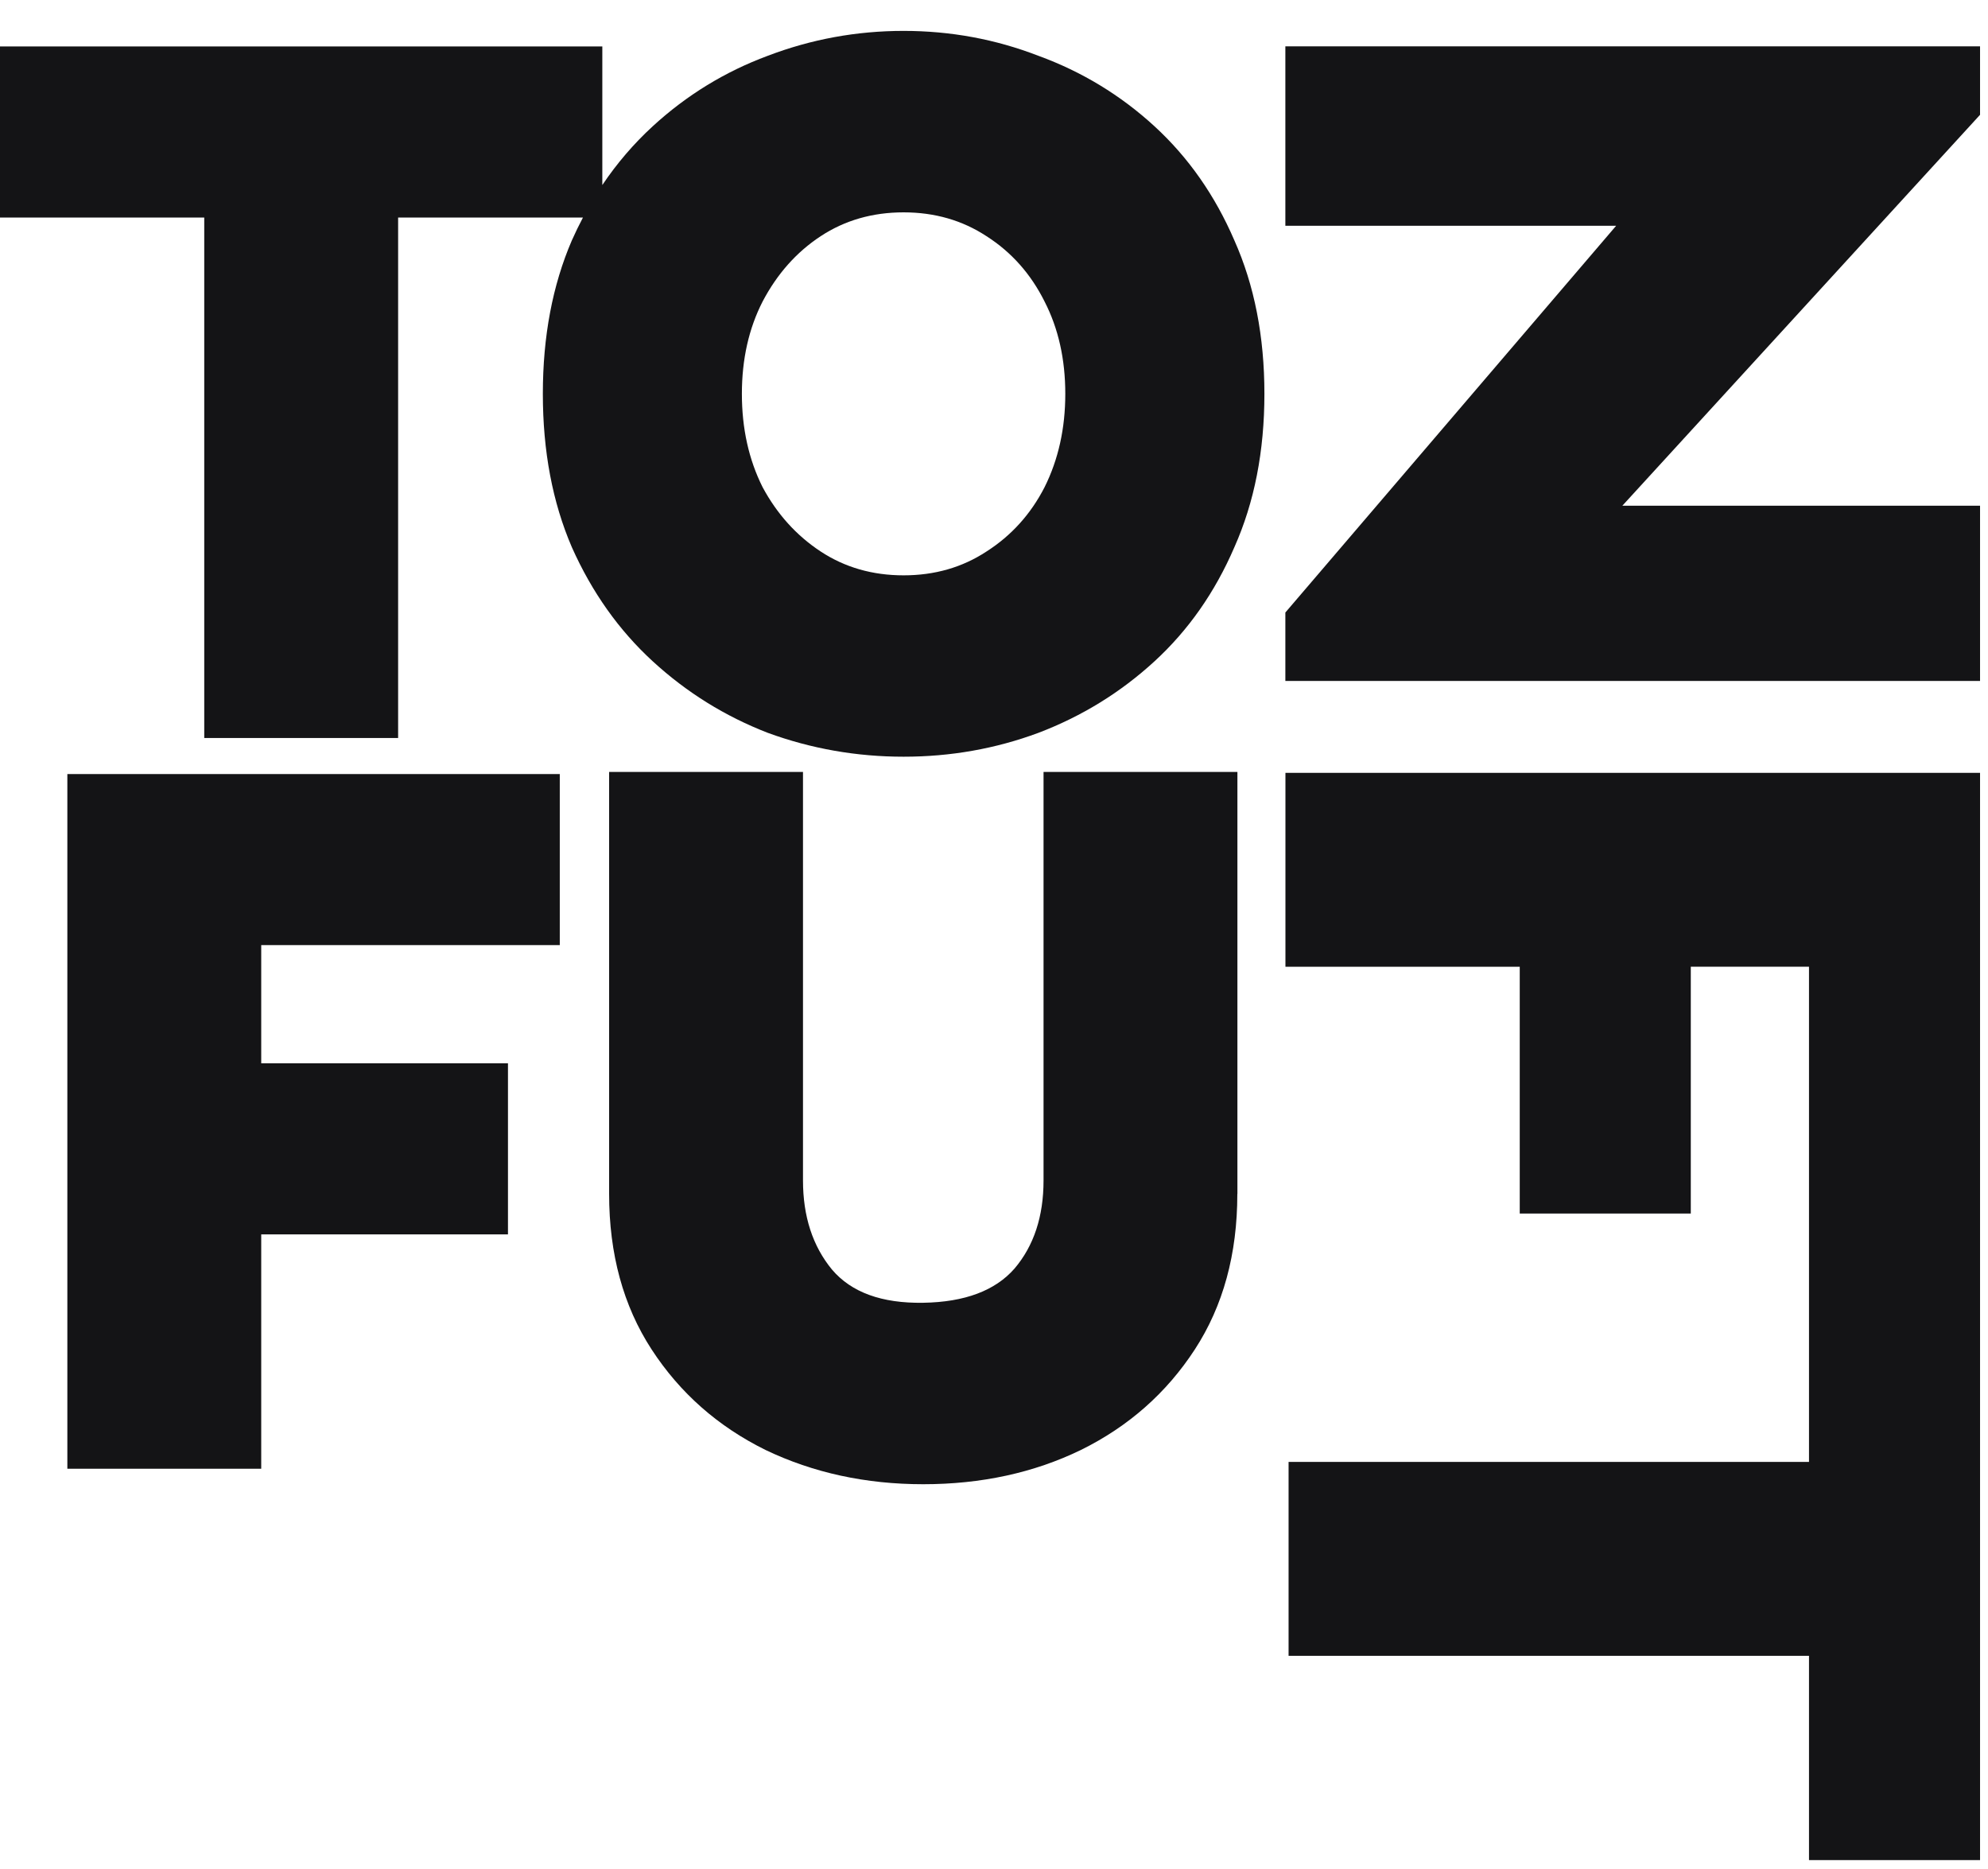
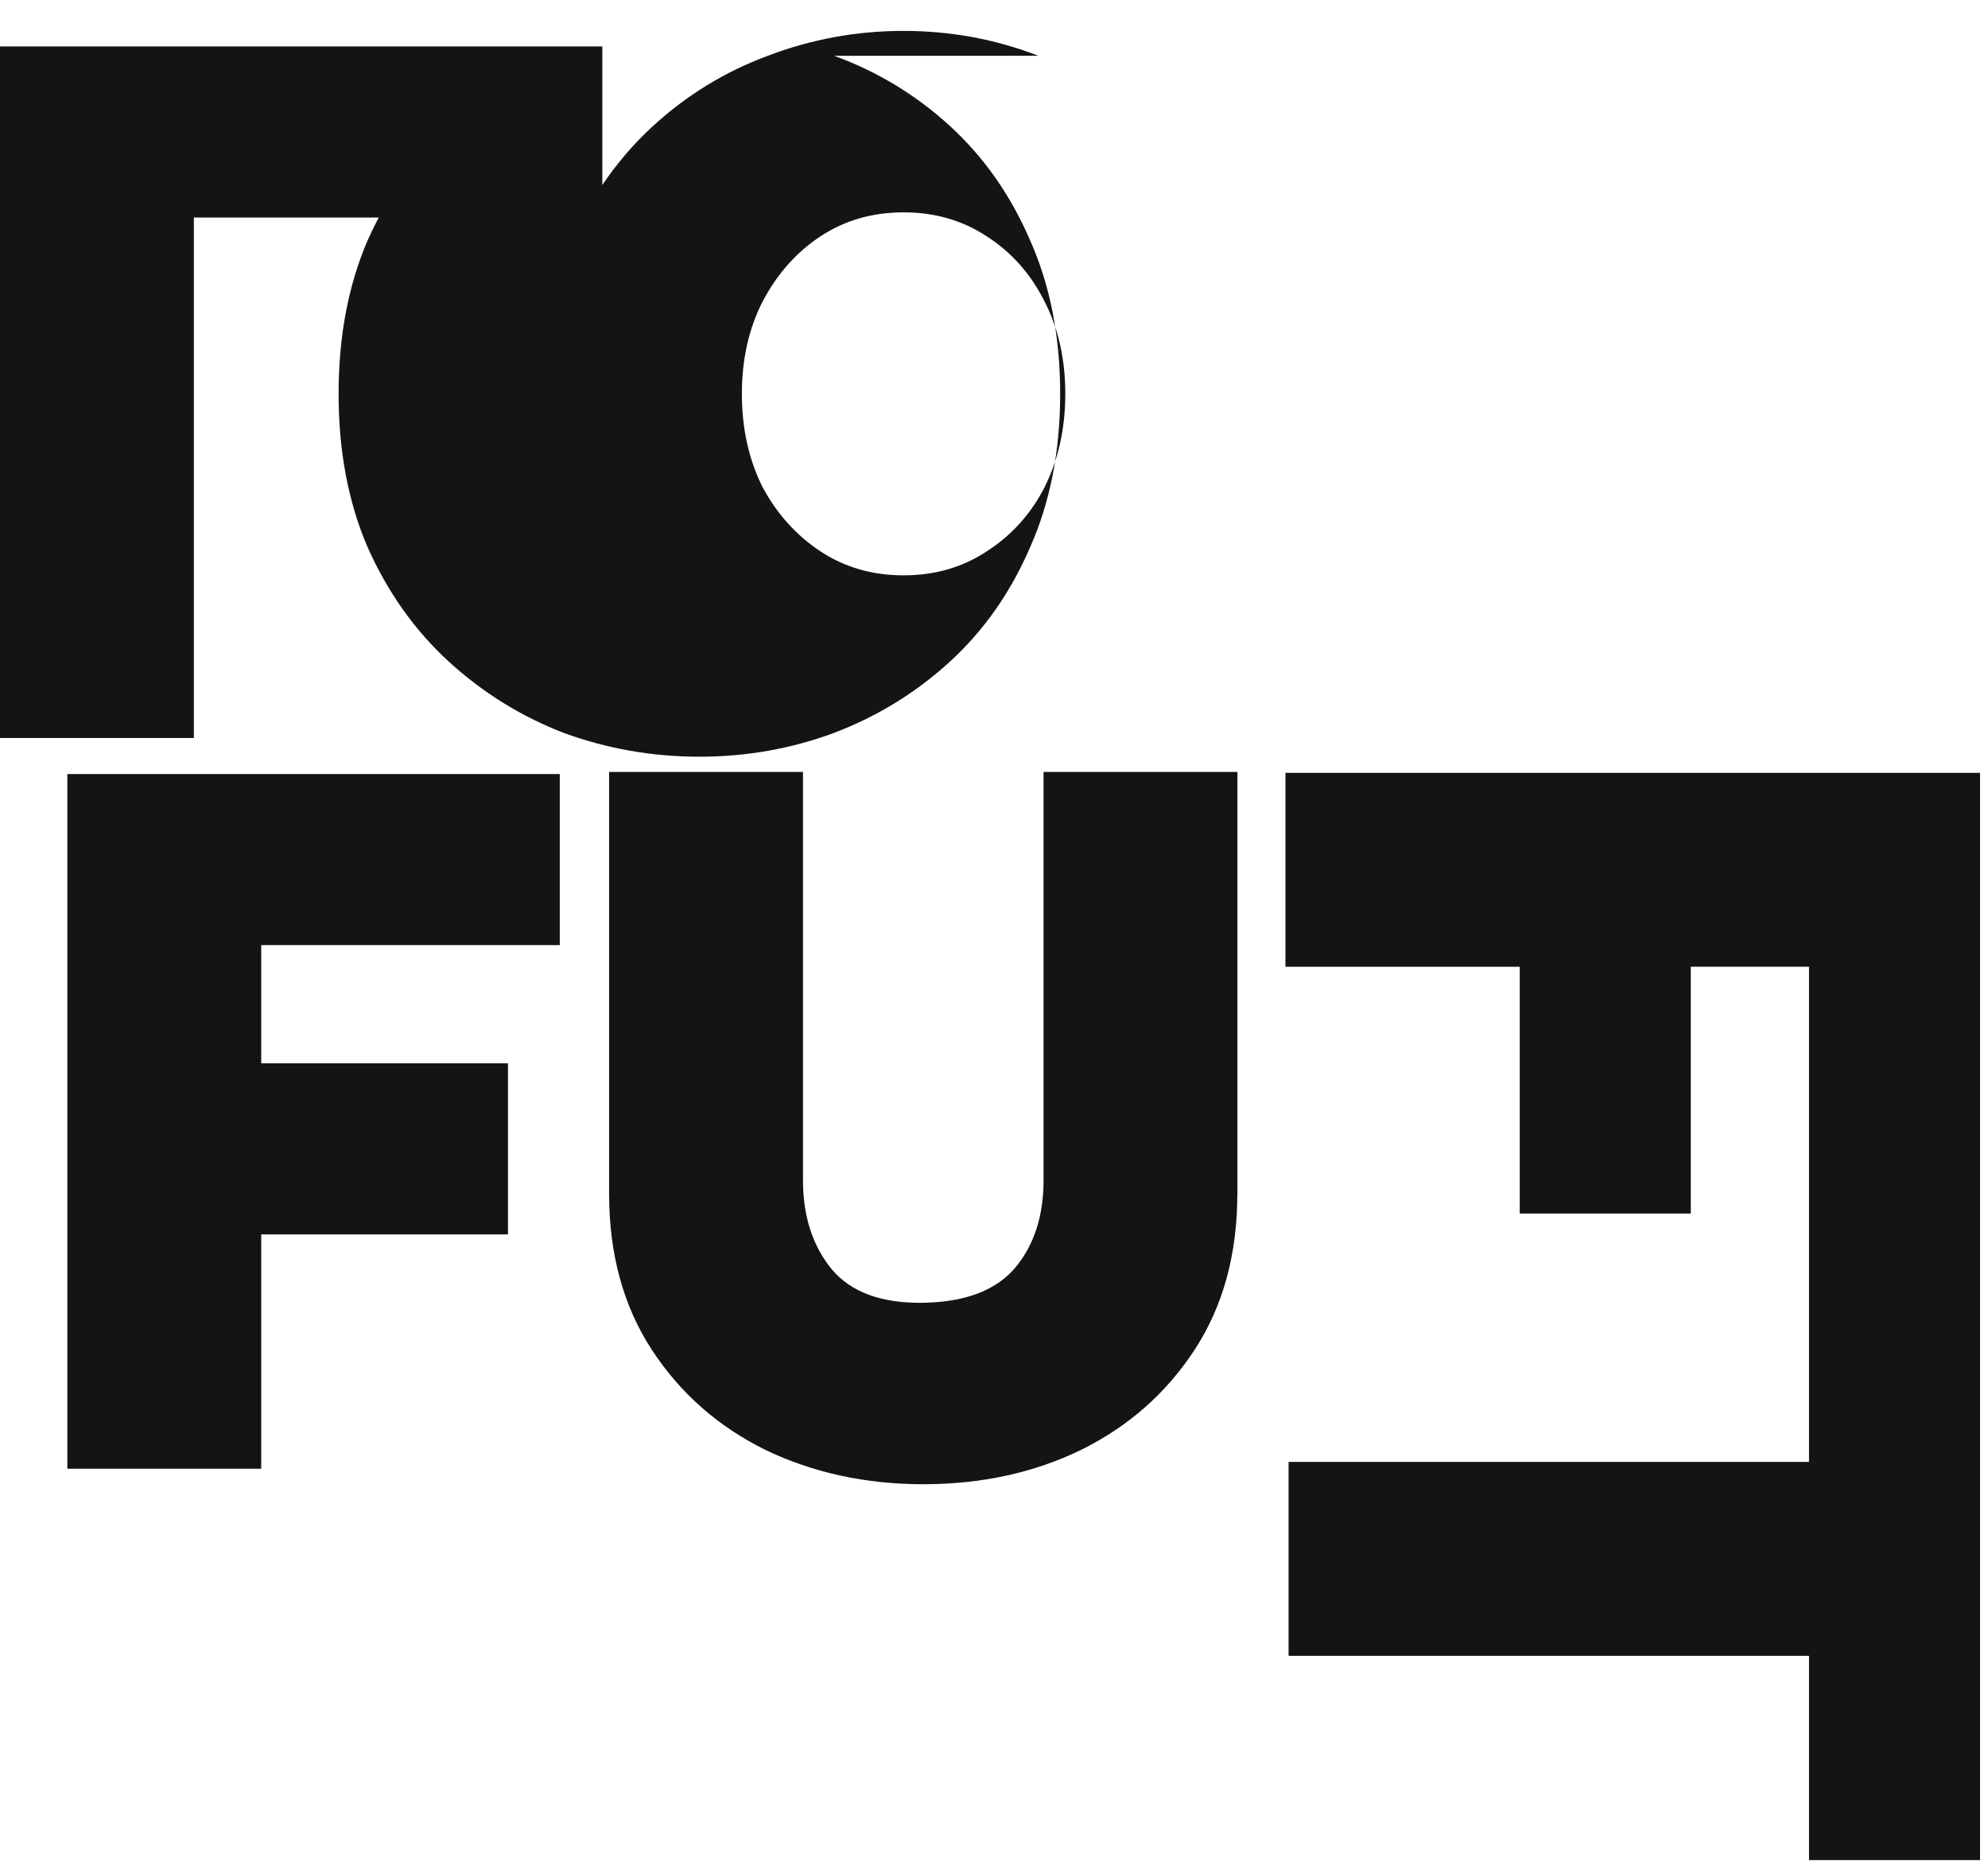
<svg xmlns="http://www.w3.org/2000/svg" fill="none" height="47" viewBox="0 0 50 47" width="50">
  <g fill="#141416">
-     <path clip-rule="evenodd" d="m26.116 1.403c-1.078-.417-2.208-.626-3.39-.626-1.182 0-2.321.209-3.416.626-1.078.4-2.042.991-2.894 1.773-.477.438-.899.93-1.267 1.477v-3.485h-15.149v4.302h5.137v13.089h4.876v-13.089h4.649c-.098.186-.191.377-.279.574-.487 1.13-.73 2.416-.73 3.859 0 1.443.243 2.729.73 3.859.504 1.13 1.182 2.086 2.034 2.868.852.782 1.817 1.382 2.894 1.799 1.095.4 2.234.6 3.416.6 1.182 0 2.312-.2 3.39-.6 1.095-.417 2.068-1.017 2.92-1.799.852-.782 1.521-1.738 2.008-2.868.504-1.13.756-2.416.756-3.859 0-1.443-.252-2.729-.756-3.859-.487-1.13-1.156-2.086-2.008-2.868-.852-.782-1.825-1.373-2.92-1.773zm-5.476 4.537c.608-.4 1.304-.6 2.086-.6.782 0 1.478.2 2.086.6.626.4 1.113.947 1.46 1.643.348.678.521 1.451.521 2.321 0 .869-.174 1.651-.521 2.347-.348.678-.834 1.217-1.46 1.617-.608.4-1.304.6-2.086.6-.782 0-1.478-.2-2.086-.6s-1.095-.939-1.46-1.617c-.348-.695-.521-1.478-.521-2.347 0-.869.174-1.643.521-2.321.365-.695.852-1.243 1.46-1.643z" fill-rule="evenodd" />
+     <path clip-rule="evenodd" d="m26.116 1.403c-1.078-.417-2.208-.626-3.39-.626-1.182 0-2.321.209-3.416.626-1.078.4-2.042.991-2.894 1.773-.477.438-.899.93-1.267 1.477v-3.485h-15.149v4.302v13.089h4.876v-13.089h4.649c-.098.186-.191.377-.279.574-.487 1.13-.73 2.416-.73 3.859 0 1.443.243 2.729.73 3.859.504 1.13 1.182 2.086 2.034 2.868.852.782 1.817 1.382 2.894 1.799 1.095.4 2.234.6 3.416.6 1.182 0 2.312-.2 3.39-.6 1.095-.417 2.068-1.017 2.92-1.799.852-.782 1.521-1.738 2.008-2.868.504-1.13.756-2.416.756-3.859 0-1.443-.252-2.729-.756-3.859-.487-1.13-1.156-2.086-2.008-2.868-.852-.782-1.825-1.373-2.92-1.773zm-5.476 4.537c.608-.4 1.304-.6 2.086-.6.782 0 1.478.2 2.086.6.626.4 1.113.947 1.46 1.643.348.678.521 1.451.521 2.321 0 .869-.174 1.651-.521 2.347-.348.678-.834 1.217-1.46 1.617-.608.4-1.304.6-2.086.6-.782 0-1.478-.2-2.086-.6s-1.095-.939-1.46-1.617c-.348-.695-.521-1.478-.521-2.347 0-.869.174-1.643.521-2.321.365-.695.852-1.243 1.46-1.643z" fill-rule="evenodd" />
    <path d="m31.122 30.024v-10.612h-4.876v10.273c0 .904-.243 1.643-.73 2.216-.487.556-1.252.843-2.295.86-1.043.017-1.808-.261-2.295-.834-.487-.591-.73-1.339-.73-2.242v-10.273h-4.876v10.612c0 1.512.356 2.816 1.069 3.911s1.669 1.938 2.868 2.529c1.199.574 2.521.86 3.963.86 1.46 0 2.781-.287 3.963-.86 1.199-.591 2.155-1.434 2.868-2.529s1.069-2.399 1.069-3.911z" />
    <path d="m12.776 31.041v-4.302h-6.206v-2.972h7.509v-4.302h-12.385v17.47h4.876v-5.893z" />
    <path d="m42.525 30.517h-4.302v-6.206h-5.893v-4.876h17.47v27.341h-4.302v-5.137h-13.089v-4.876h13.089v-12.453h-2.973z" />
-     <path d="m32.328 17.124h17.472v-4.407h-8.996l8.996-9.83v-1.721h-17.472v4.511h8.32l-8.32 9.726z" />
  </g>
</svg>